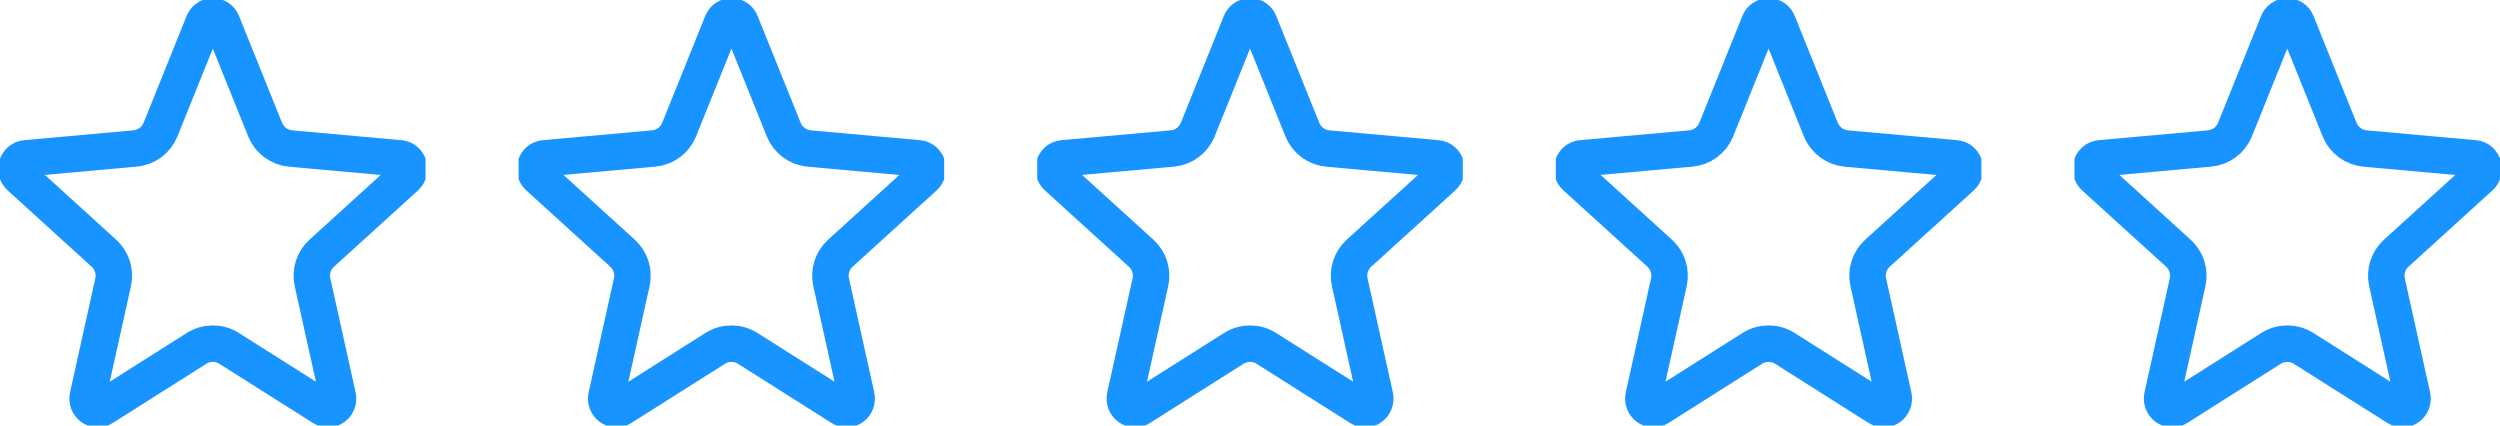
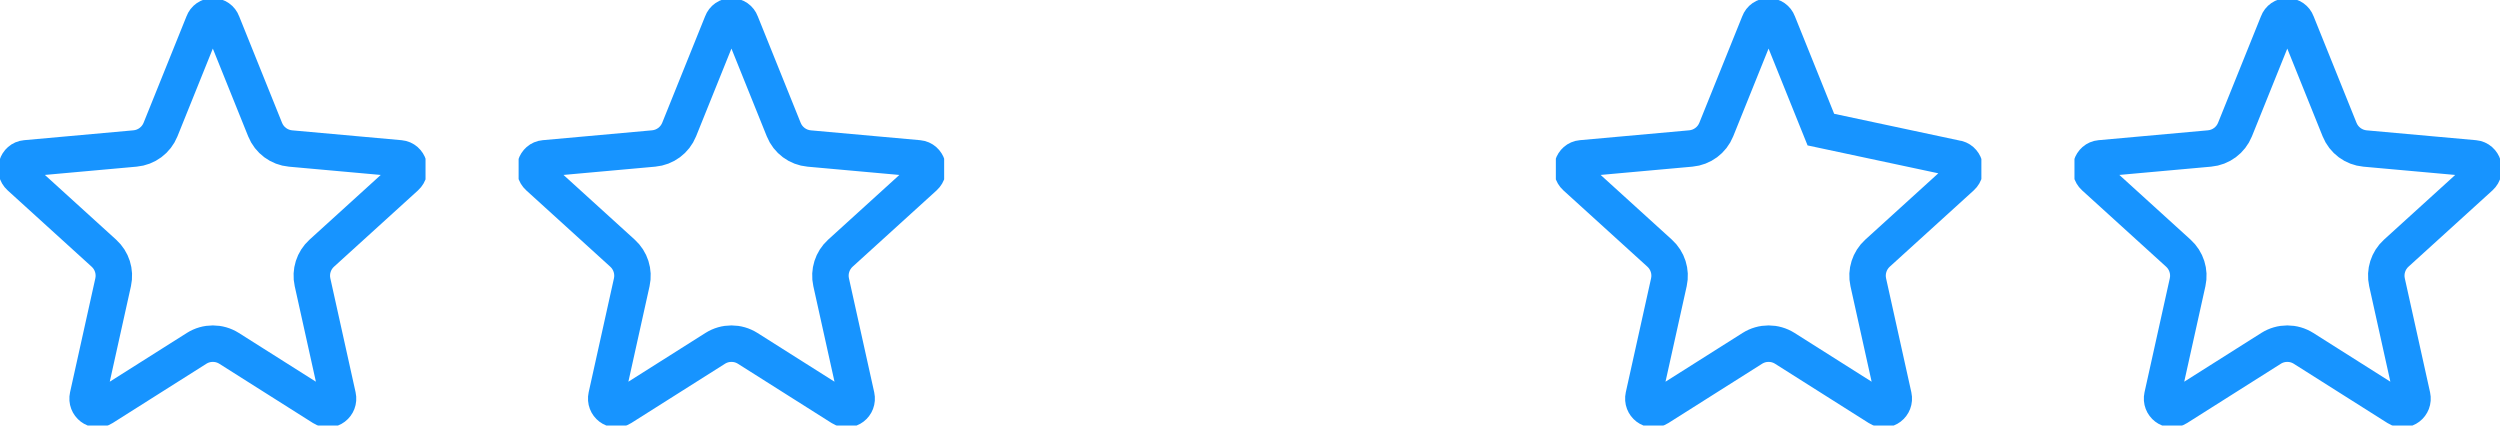
<svg xmlns="http://www.w3.org/2000/svg" width="188" height="32" viewBox="0 0 188 32" fill="none">
  <g clip-path="url(#clip0_4918_124920)">
    <path d="M16.703 1.717L19.937 9.746C20.257 10.542 20.997 11.091 21.852 11.168L30.079 11.909C30.746 11.971 31.017 12.842 30.51 13.303L24.196 19.04C23.589 19.591 23.324 20.425 23.502 21.226L25.401 29.792C25.552 30.478 24.844 31.017 24.271 30.653L17.227 26.197C16.481 25.725 15.529 25.725 14.783 26.197L7.738 30.653C7.163 31.015 6.458 30.475 6.608 29.791L8.508 21.226C8.686 20.426 8.421 19.591 7.813 19.04L1.497 13.301C0.991 12.841 1.26 11.968 1.93 11.908L10.156 11.166C11.011 11.089 11.75 10.54 12.071 9.744L15.306 1.716C15.359 1.573 15.454 1.45 15.579 1.363C15.704 1.276 15.852 1.229 16.004 1.229C16.157 1.229 16.305 1.276 16.43 1.363C16.555 1.45 16.65 1.575 16.703 1.717Z" stroke="#1794FF" stroke-width="2.743" />
  </g>
  <g clip-path="url(#clip1_4918_124920)">
    <path d="M55.703 1.717L58.937 9.746C59.257 10.542 59.997 11.091 60.852 11.168L69.079 11.909C69.746 11.971 70.017 12.842 69.51 13.303L63.196 19.04C62.589 19.591 62.324 20.425 62.502 21.226L64.401 29.792C64.552 30.478 63.844 31.017 63.271 30.653L56.227 26.197C55.481 25.725 54.529 25.725 53.783 26.197L46.738 30.653C46.163 31.015 45.458 30.475 45.608 29.791L47.508 21.226C47.686 20.426 47.42 19.591 46.813 19.04L40.497 13.301C39.991 12.841 40.26 11.968 40.93 11.908L49.156 11.166C50.011 11.089 50.75 10.54 51.071 9.744L54.306 1.716C54.359 1.573 54.454 1.45 54.579 1.363C54.704 1.276 54.852 1.229 55.004 1.229C55.157 1.229 55.305 1.276 55.43 1.363C55.555 1.45 55.65 1.575 55.703 1.717Z" stroke="#1794FF" stroke-width="2.743" />
  </g>
  <g clip-path="url(#clip2_4918_124920)">
-     <path d="M94.703 1.717L97.937 9.746C98.257 10.542 98.997 11.091 99.852 11.168L108.079 11.909C108.746 11.971 109.017 12.842 108.51 13.303L102.196 19.04C101.589 19.591 101.324 20.425 101.502 21.226L103.401 29.792C103.552 30.478 102.844 31.017 102.271 30.653L95.227 26.197C94.481 25.725 93.529 25.725 92.783 26.197L85.738 30.653C85.163 31.015 84.458 30.475 84.608 29.791L86.508 21.226C86.686 20.426 86.421 19.591 85.813 19.04L79.497 13.301C78.991 12.841 79.26 11.968 79.93 11.908L88.156 11.166C89.011 11.089 89.75 10.54 90.071 9.744L93.306 1.716C93.359 1.573 93.454 1.45 93.579 1.363C93.704 1.276 93.852 1.229 94.004 1.229C94.157 1.229 94.305 1.276 94.43 1.363C94.555 1.45 94.65 1.575 94.703 1.717Z" stroke="#1794FF" stroke-width="2.743" />
-   </g>
+     </g>
  <g clip-path="url(#clip3_4918_124920)">
-     <path d="M133.695 1.717L136.929 9.746C137.25 10.542 137.989 11.091 138.844 11.168L147.071 11.909C147.738 11.971 148.009 12.842 147.502 13.303L141.188 19.04C140.582 19.591 140.317 20.425 140.494 21.226L142.393 29.792C142.544 30.478 141.837 31.017 141.263 30.653L134.219 26.197C133.473 25.725 132.522 25.725 131.775 26.197L124.73 30.653C124.155 31.015 123.45 30.475 123.6 29.791L125.5 21.226C125.678 20.426 125.413 19.591 124.806 19.04L118.489 13.301C117.983 12.841 118.253 11.968 118.922 11.908L127.148 11.166C128.003 11.089 128.742 10.54 129.063 9.744L132.298 1.716C132.351 1.573 132.446 1.45 132.571 1.363C132.696 1.276 132.844 1.229 132.997 1.229C133.149 1.229 133.297 1.276 133.422 1.363C133.547 1.45 133.642 1.575 133.695 1.717Z" stroke="#1794FF" stroke-width="2.743" />
+     <path d="M133.695 1.717L136.929 9.746L147.071 11.909C147.738 11.971 148.009 12.842 147.502 13.303L141.188 19.04C140.582 19.591 140.317 20.425 140.494 21.226L142.393 29.792C142.544 30.478 141.837 31.017 141.263 30.653L134.219 26.197C133.473 25.725 132.522 25.725 131.775 26.197L124.73 30.653C124.155 31.015 123.45 30.475 123.6 29.791L125.5 21.226C125.678 20.426 125.413 19.591 124.806 19.04L118.489 13.301C117.983 12.841 118.253 11.968 118.922 11.908L127.148 11.166C128.003 11.089 128.742 10.54 129.063 9.744L132.298 1.716C132.351 1.573 132.446 1.45 132.571 1.363C132.696 1.276 132.844 1.229 132.997 1.229C133.149 1.229 133.297 1.276 133.422 1.363C133.547 1.45 133.642 1.575 133.695 1.717Z" stroke="#1794FF" stroke-width="2.743" />
  </g>
  <g clip-path="url(#clip4_4918_124920)">
    <path d="M172.703 1.717L175.937 9.746C176.257 10.542 176.997 11.091 177.852 11.168L186.079 11.909C186.746 11.971 187.017 12.842 186.51 13.303L180.196 19.04C179.589 19.591 179.324 20.425 179.502 21.226L181.401 29.792C181.552 30.478 180.844 31.017 180.271 30.653L173.227 26.197C172.481 25.725 171.529 25.725 170.783 26.197L163.738 30.653C163.163 31.015 162.458 30.475 162.608 29.791L164.508 21.226C164.686 20.426 164.421 19.591 163.813 19.04L157.497 13.301C156.991 12.841 157.26 11.968 157.93 11.908L166.156 11.166C167.011 11.089 167.75 10.54 168.071 9.744L171.306 1.716C171.359 1.573 171.454 1.45 171.579 1.363C171.704 1.276 171.852 1.229 172.004 1.229C172.157 1.229 172.305 1.276 172.43 1.363C172.555 1.45 172.65 1.575 172.703 1.717Z" stroke="#1794FF" stroke-width="2.743" />
  </g>
  <defs>
    <clipPath id="clip0_4918_124920">
      <rect width="32" height="32" fill="white" />
    </clipPath>
    <clipPath id="clip1_4918_124920">
      <rect width="32" height="32" fill="white" transform="translate(39)" />
    </clipPath>
    <clipPath id="clip2_4918_124920">
      <rect width="32" height="32" fill="white" transform="translate(78)" />
    </clipPath>
    <clipPath id="clip3_4918_124920">
      <rect width="32" height="32" fill="white" transform="translate(117)" />
    </clipPath>
    <clipPath id="clip4_4918_124920">
      <rect width="32" height="32" fill="white" transform="translate(156)" />
    </clipPath>
  </defs>
</svg>